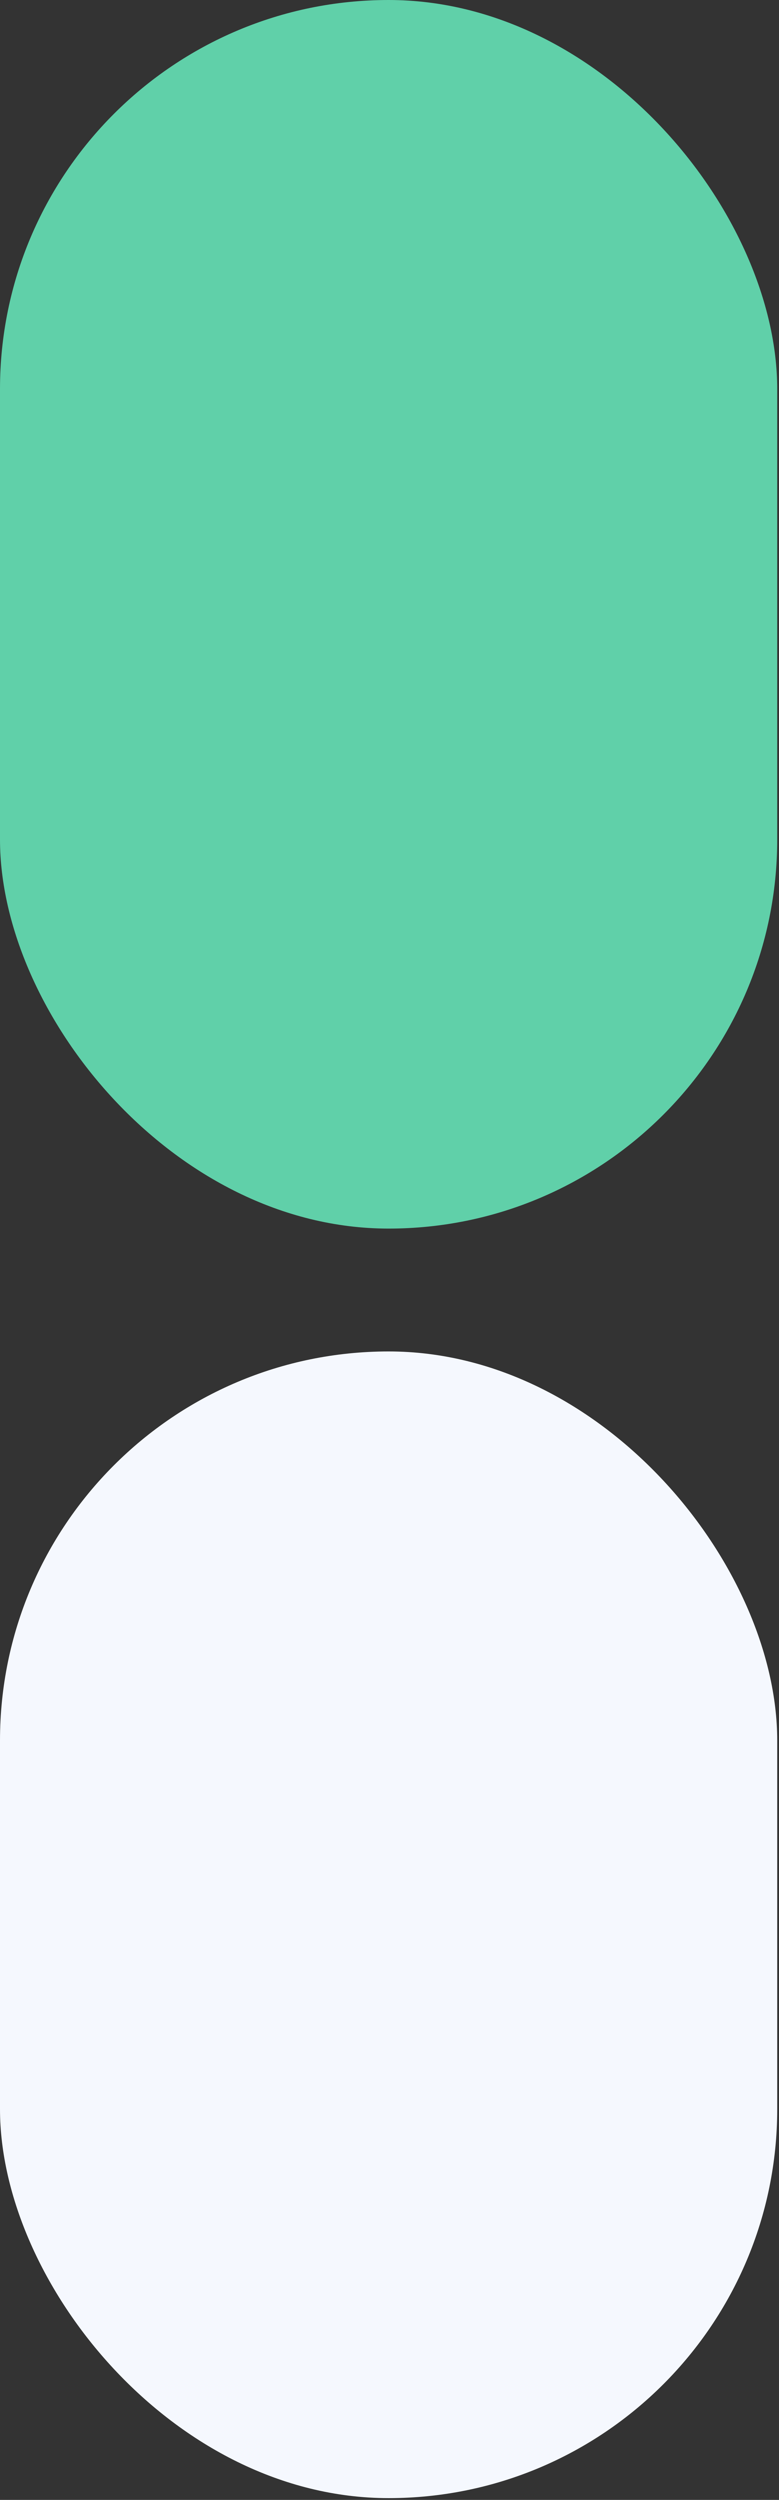
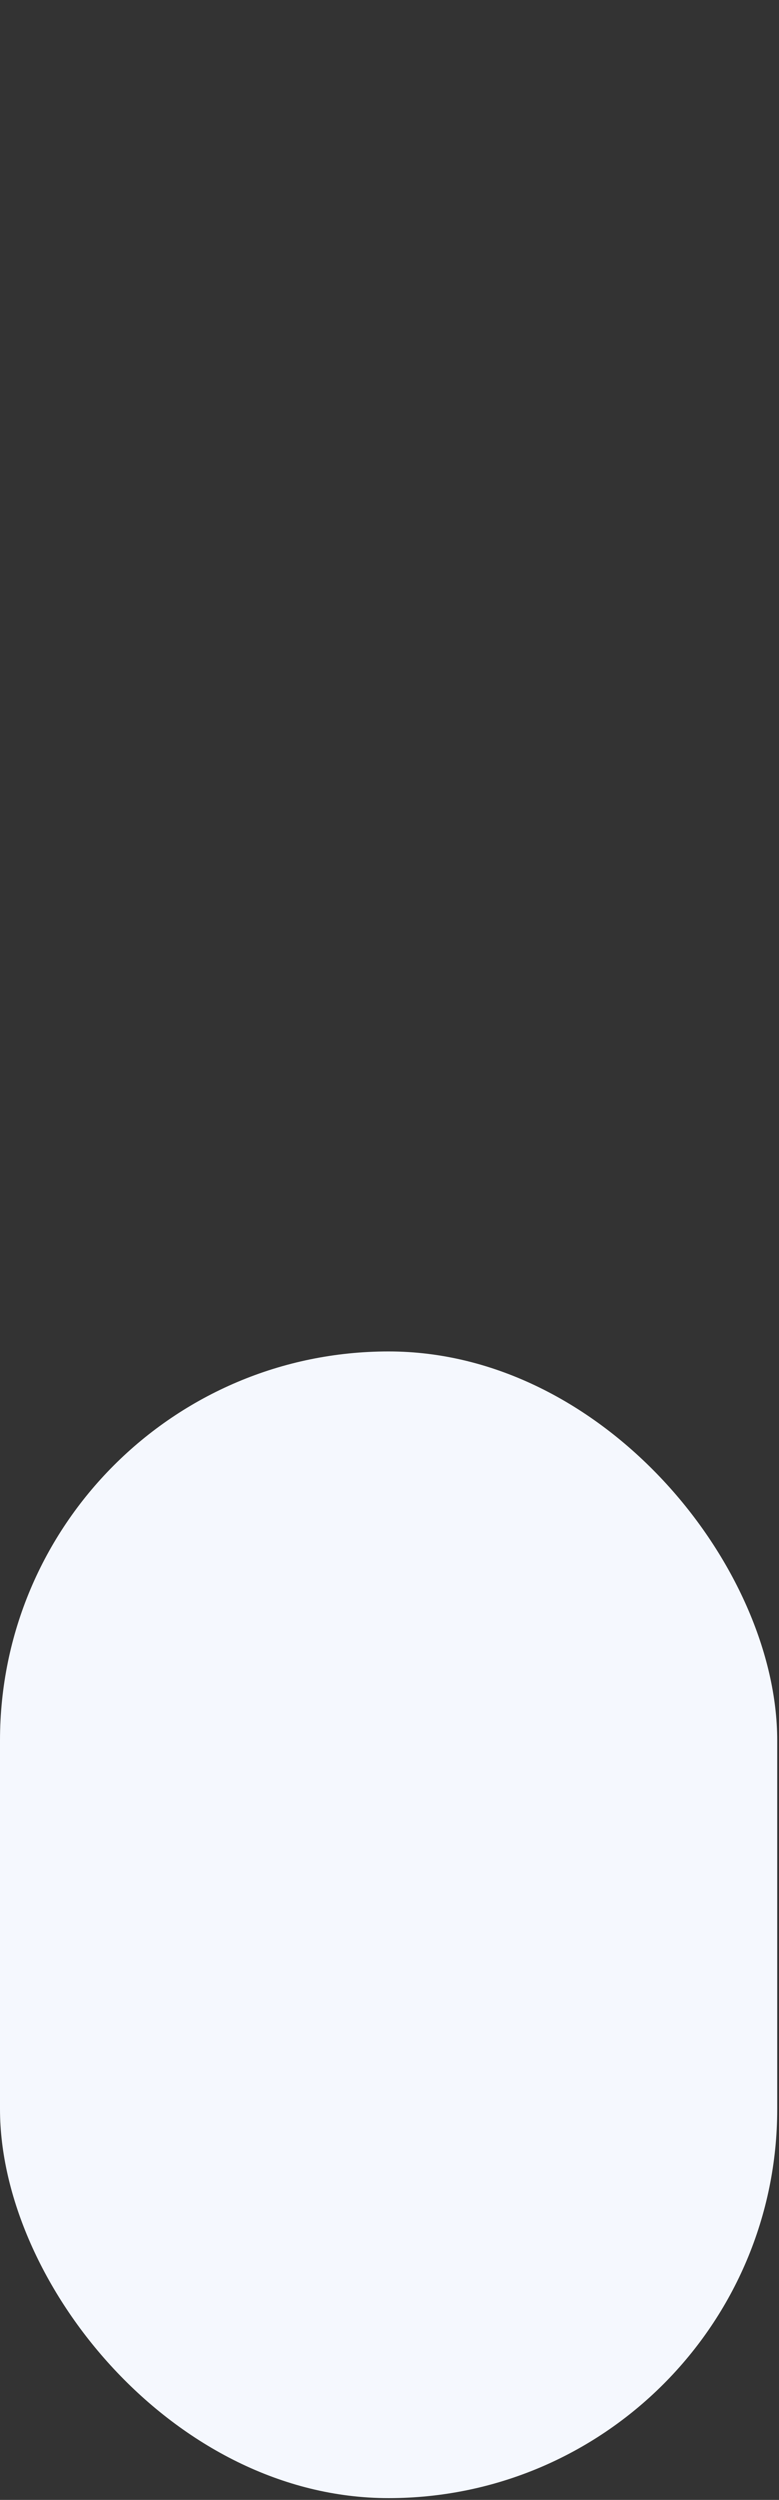
<svg xmlns="http://www.w3.org/2000/svg" width="292" height="936" viewBox="0 0 292 936" fill="none">
  <rect x="0" y="0" width="292" height="936" fill="#333333" stroke="none" />
-   <rect width="291.333" height="460" rx="145.667" fill="#60D0A9" />
  <rect y="506" width="291.333" height="429.333" rx="145.667" fill="#F5F8FE" />
</svg>